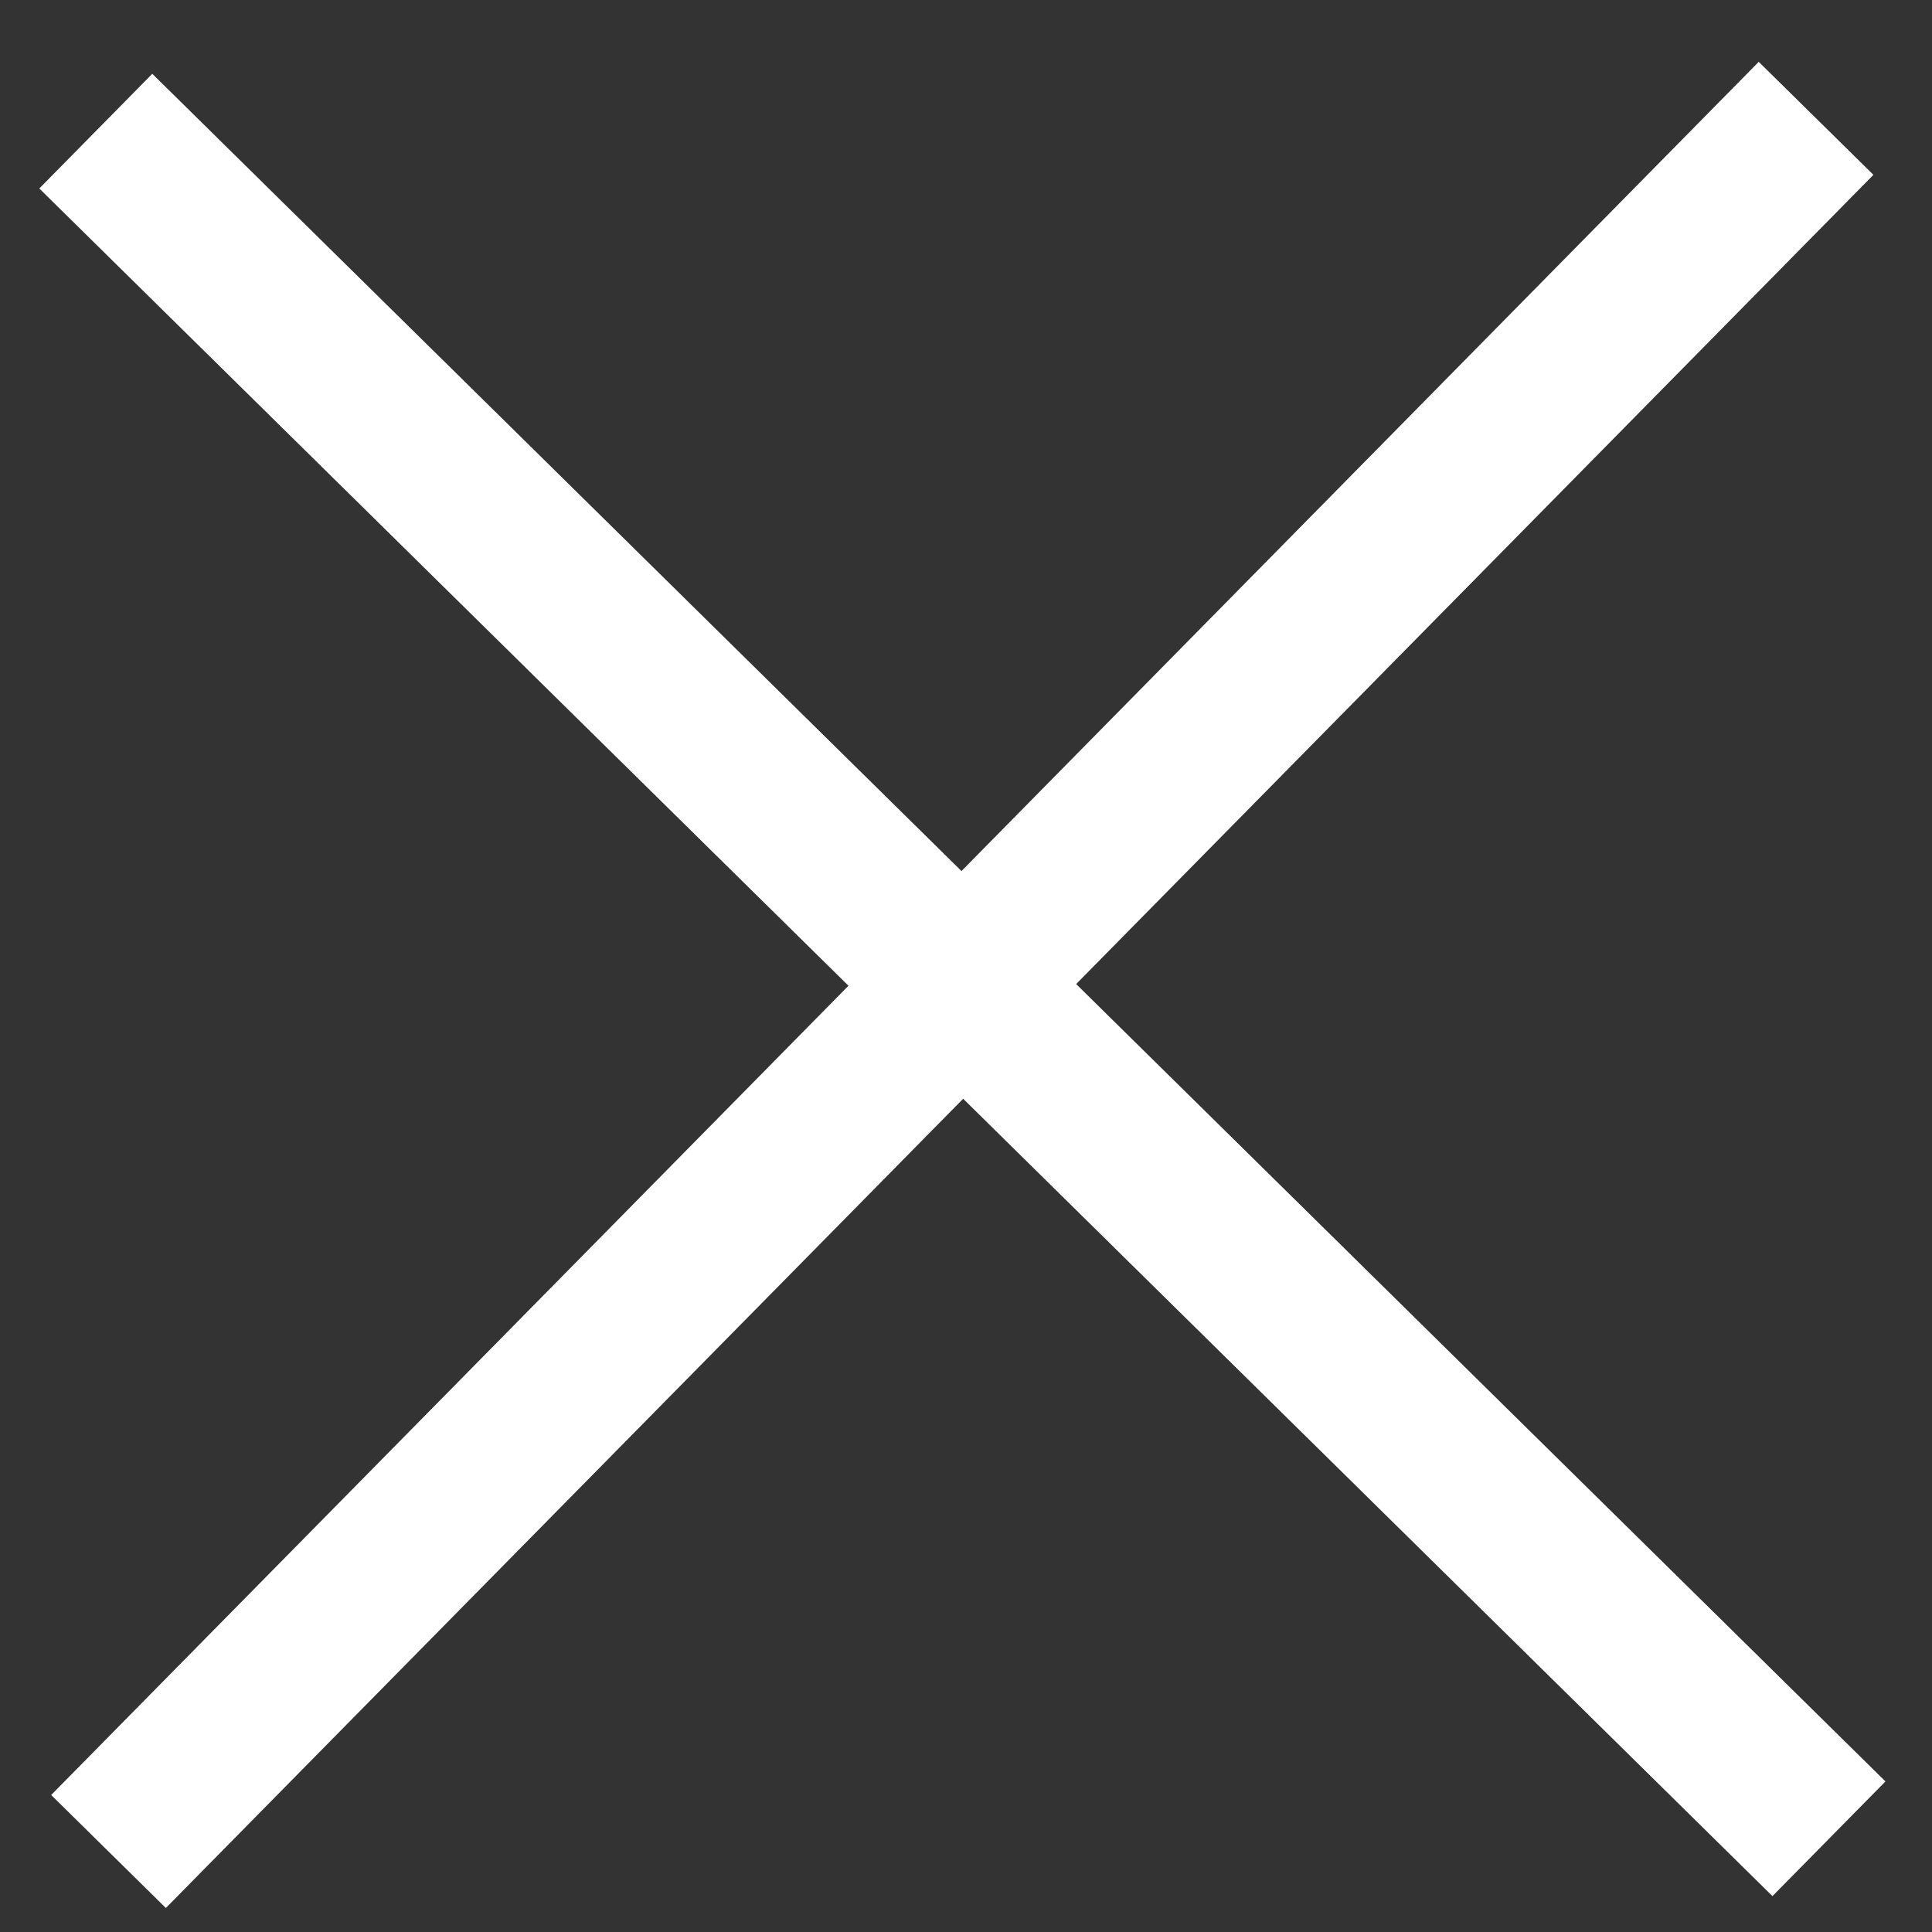
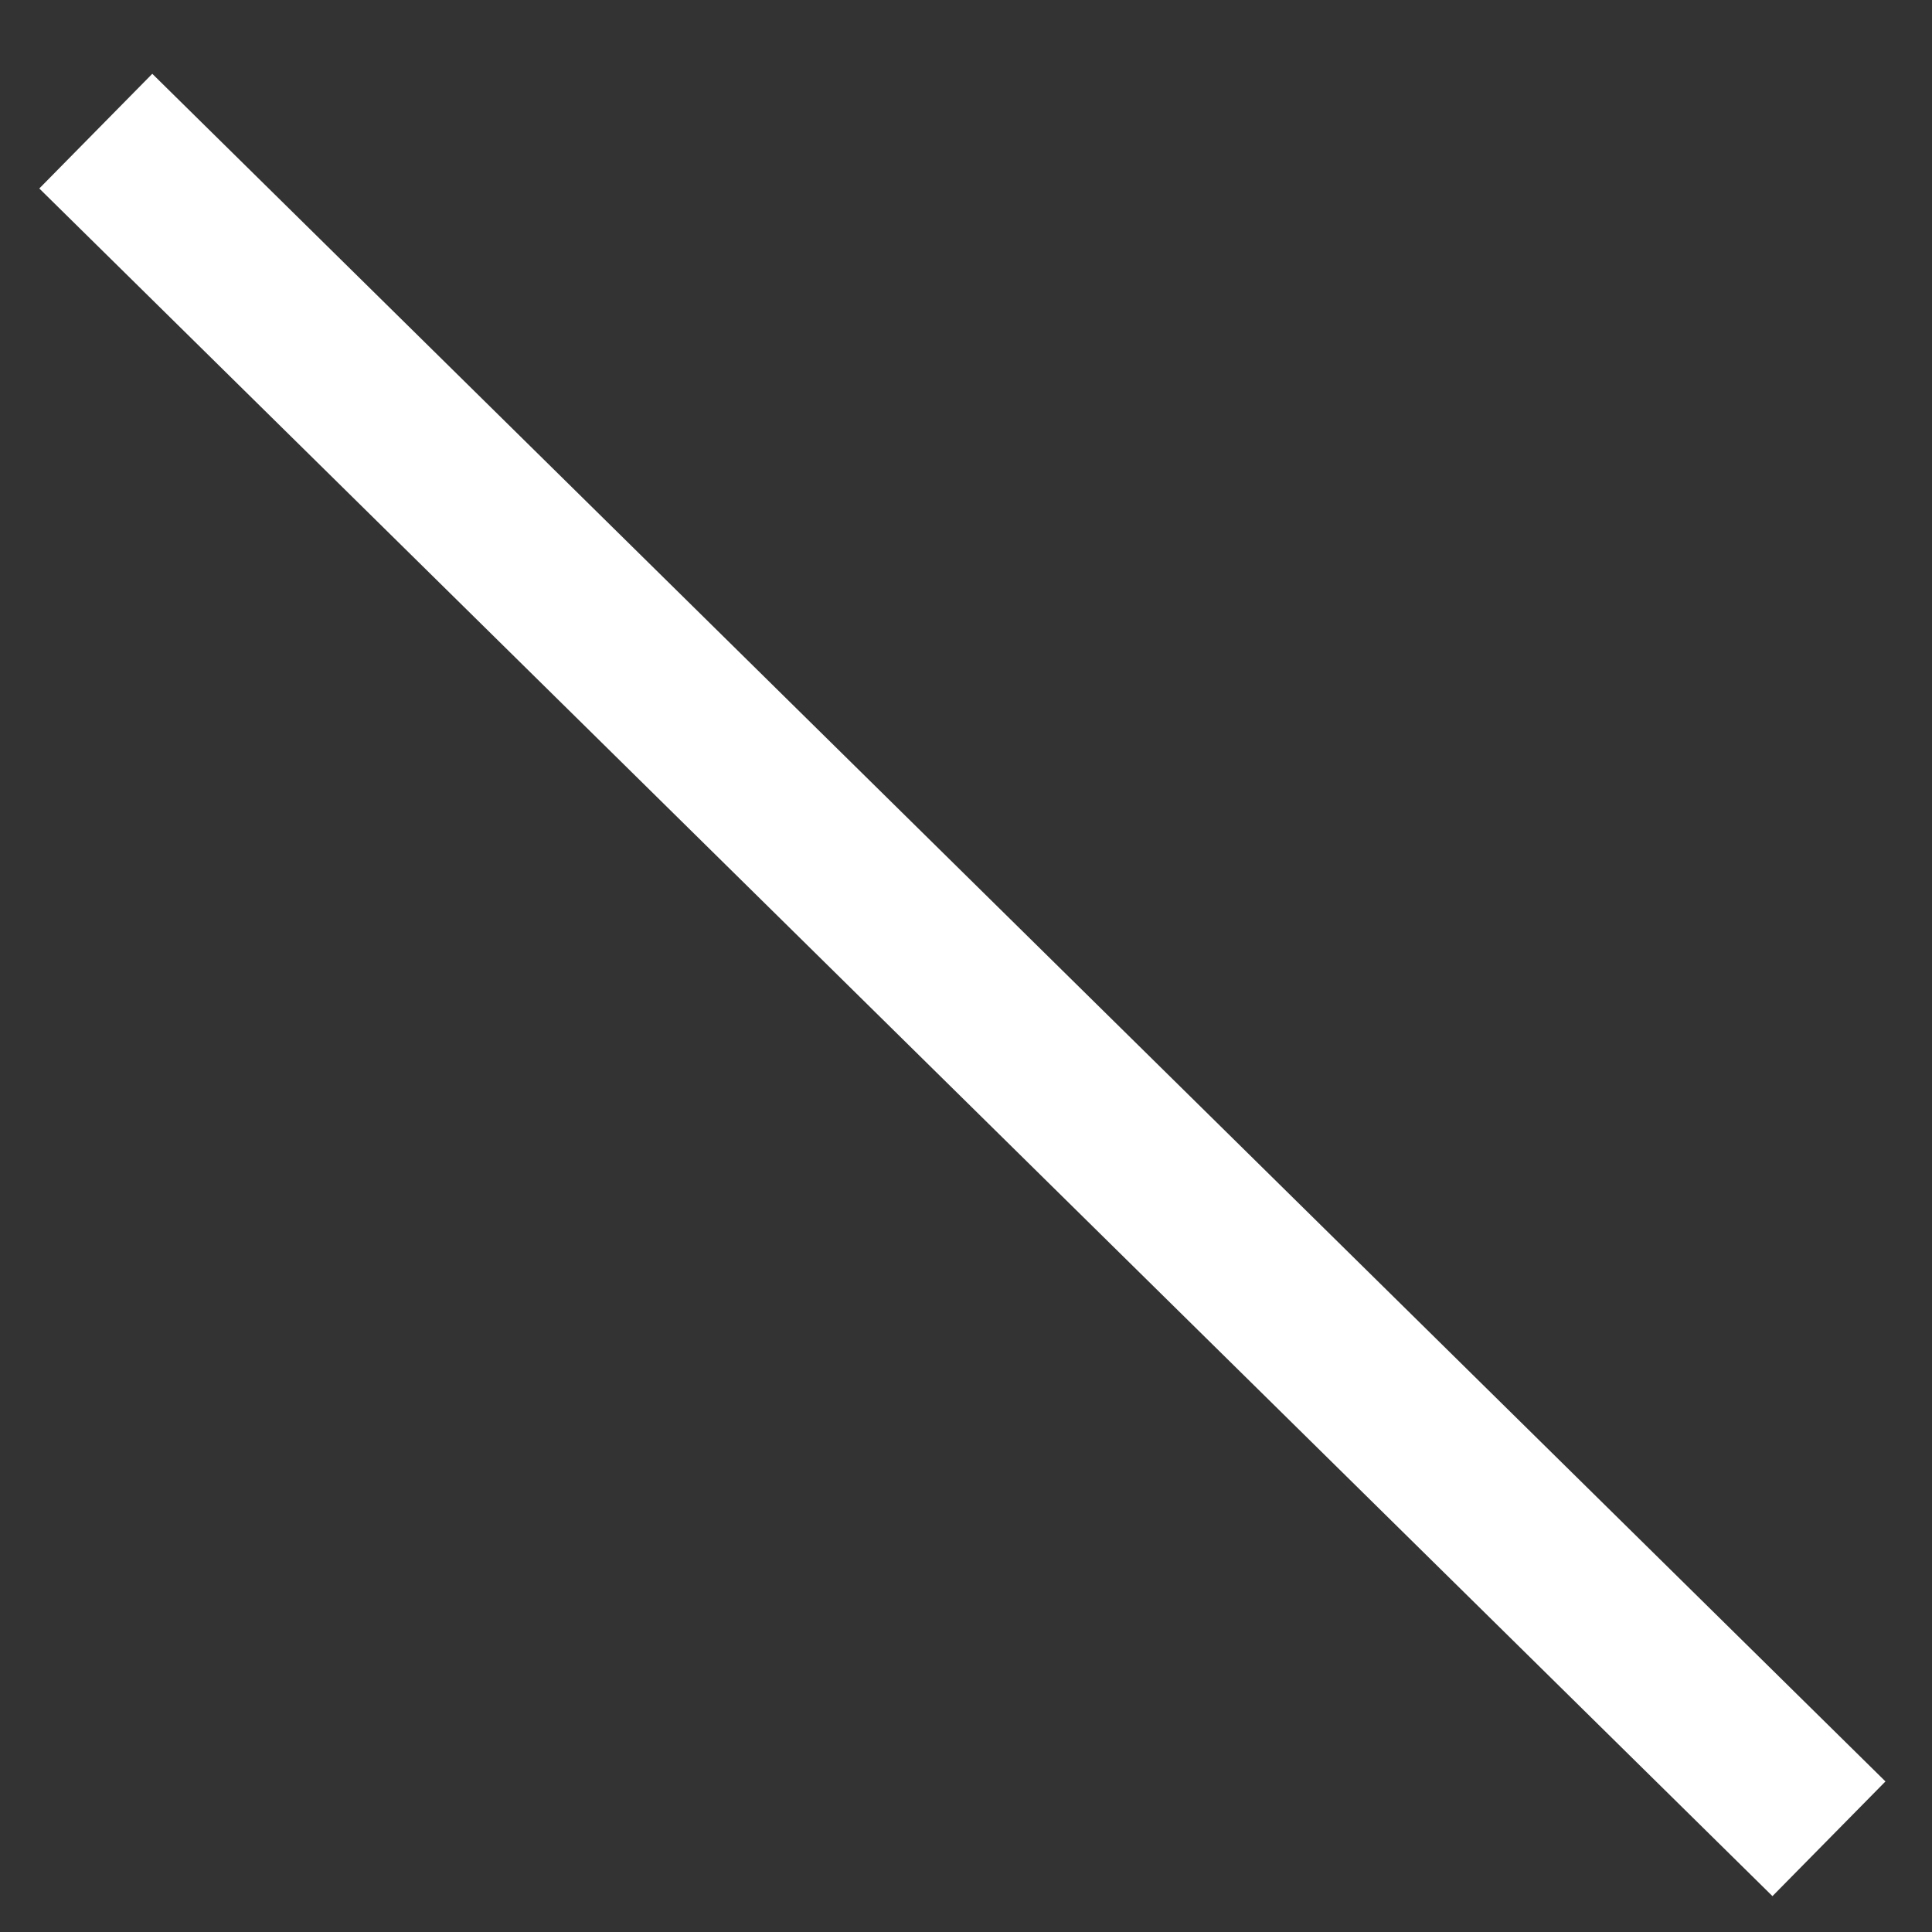
<svg xmlns="http://www.w3.org/2000/svg" width="24" height="24" viewBox="0 0 24 24" fill="none">
  <rect x="0" y="0" width="24" height="24" fill="#333333" stroke="none" />
  <path d="M1.19 1.629L22.72 22.842" stroke="white" stroke-width="2" stroke-miterlimit="10" />
-   <path d="M1.348 23L22.56 1.47" stroke="white" stroke-width="2" stroke-miterlimit="10" />
</svg>